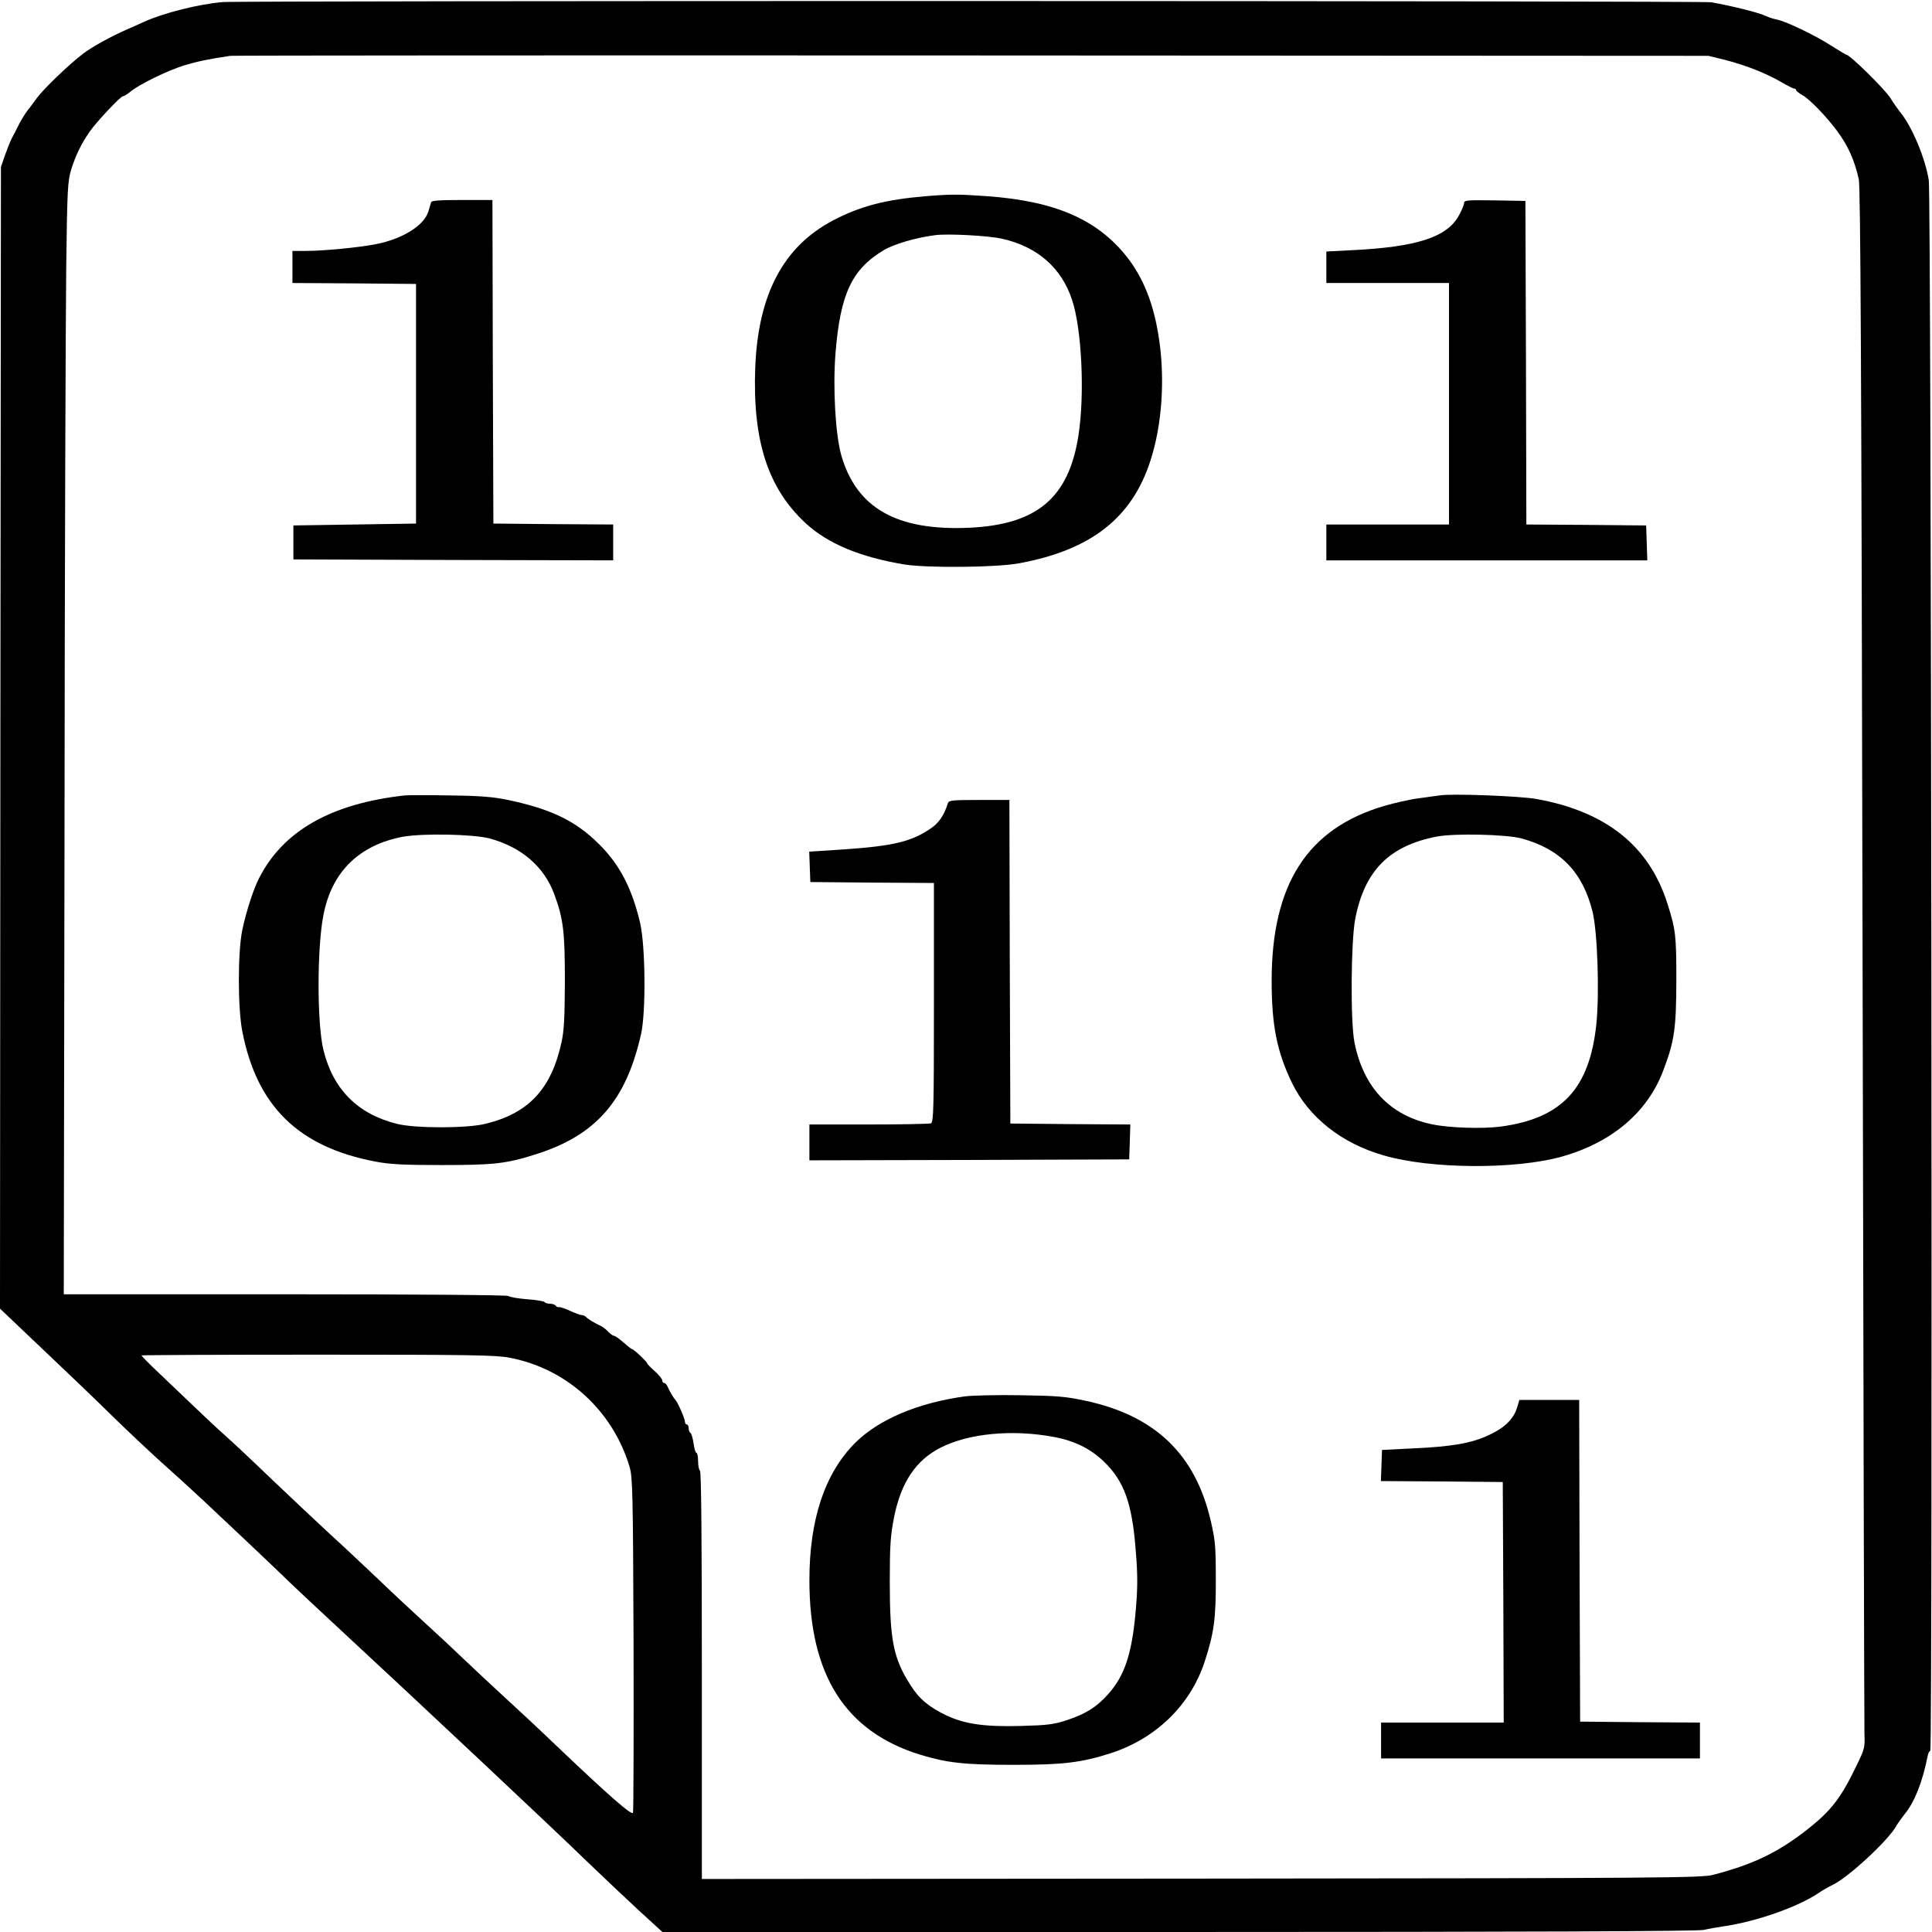
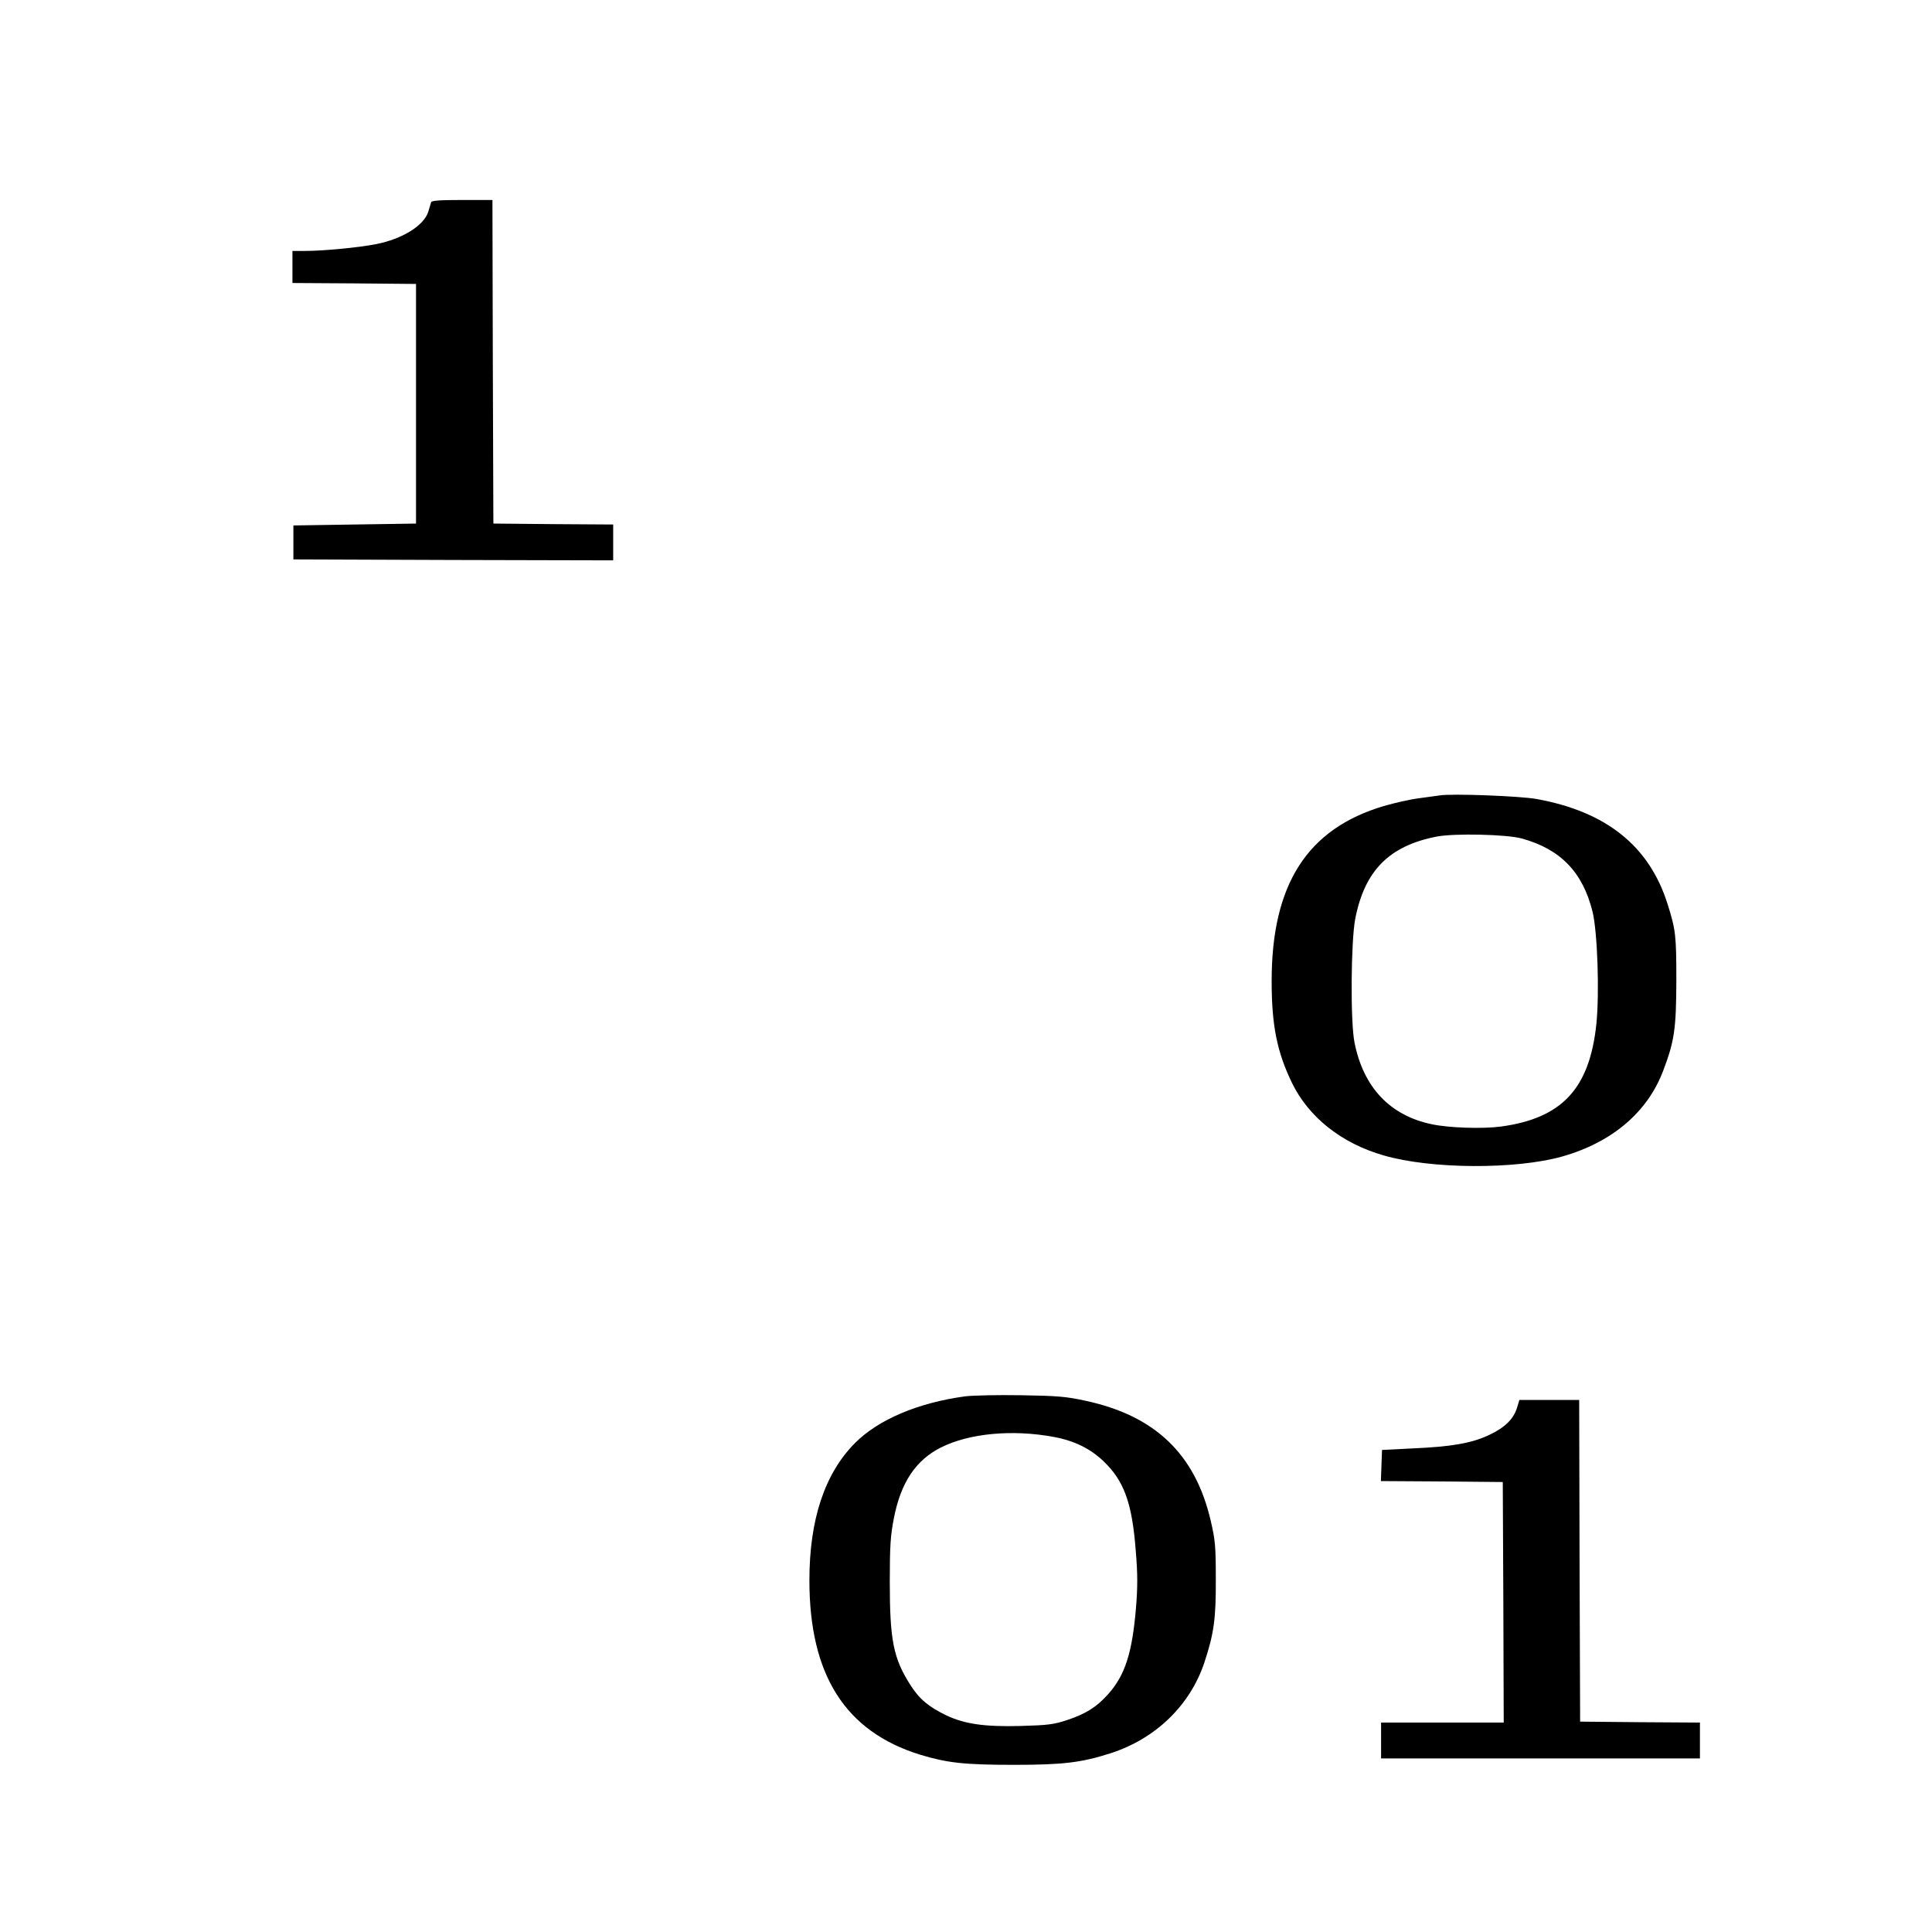
<svg xmlns="http://www.w3.org/2000/svg" version="1.0" width="1024pt" height="1024pt" viewBox="0 0 1024 1024" preserveAspectRatio="xMidYMid meet">
  <g transform="translate(0,1024) scale(0.1,-0.1)" fill="#000000" stroke="none">
-     <path d="M1180 10229 c-127 -11 -311 -57 -415 -104 -33 -15 -73 -33 -90 -40 -93 -41 -186 -93 -234 -129 -76 -58 -211 -188 -246 -236 -17 -23 -39 -54 -51 -68 -11 -15 -31 -47 -44 -72 -12 -25 -29 -58 -38 -74 -8 -16 -24 -56 -36 -90 l-21 -61 -3 -3025 -2 -3026 222 -211 c123 -116 291 -277 373 -358 83 -81 200 -191 260 -245 61 -54 162 -146 225 -205 174 -163 384 -362 459 -435 37 -36 150 -141 251 -235 421 -390 1155 -1079 1320 -1240 80 -77 203 -193 273 -258 l128 -117 2737 0 c1860 0 2751 4 2782 11 25 6 72 14 105 19 173 25 393 102 503 176 18 13 52 32 76 44 84 40 299 240 338 314 6 11 26 39 44 62 52 63 94 170 121 307 3 15 9 27 14 27 13 0 5 8247 -8 8325 -19 118 -90 287 -152 361 -14 18 -37 51 -51 74 -27 44 -215 230 -234 230 -3 0 -37 21 -77 46 -84 55 -243 131 -290 140 -19 4 -45 12 -59 19 -34 17 -177 53 -290 73 -48 8 -7795 9 -7890 1z m7965 -307 c109 -28 217 -71 296 -117 33 -19 64 -35 70 -35 5 0 9 -4 9 -8 0 -4 15 -16 33 -26 40 -23 126 -112 184 -190 58 -78 92 -154 115 -256 9 -43 14 -958 20 -4110 4 -2230 9 -4089 10 -4130 3 -72 1 -80 -43 -170 -81 -169 -134 -237 -254 -332 -158 -125 -290 -189 -505 -245 -60 -16 -259 -18 -2712 -20 l-2648 -2 0 1079 c0 708 -3 1081 -10 1085 -5 3 -10 26 -10 51 0 24 -4 44 -9 44 -5 0 -11 22 -15 50 -4 27 -11 52 -16 55 -6 3 -10 15 -10 26 0 10 -4 19 -10 19 -5 0 -10 7 -10 16 0 15 -38 102 -50 114 -9 9 -30 44 -40 67 -5 13 -14 23 -20 23 -5 0 -10 6 -10 14 0 7 -18 29 -40 49 -22 19 -40 38 -40 41 0 8 -72 76 -81 76 -3 0 -23 16 -45 35 -21 19 -44 35 -50 35 -6 0 -19 10 -30 21 -10 12 -28 25 -39 31 -33 15 -66 35 -78 47 -6 6 -17 11 -25 11 -7 0 -34 10 -60 22 -26 12 -52 21 -59 20 -6 -2 -14 2 -18 8 -3 5 -17 10 -30 10 -13 0 -26 4 -29 9 -3 4 -46 12 -96 15 -49 4 -92 12 -95 17 -4 5 -471 9 -1181 9 l-1176 0 4 2493 c1 1370 6 2697 9 2947 5 418 8 460 26 520 23 75 53 136 96 199 37 54 166 191 179 191 6 0 23 11 38 23 44 38 198 113 285 140 69 21 131 34 245 51 14 2 1782 3 3930 2 l3905 -2 90 -22z m-6445 -6878 c303 -57 548 -280 637 -579 16 -55 18 -131 21 -939 1 -484 0 -886 -3 -894 -6 -16 -128 91 -393 343 -98 94 -232 219 -298 279 -65 60 -162 150 -214 200 -52 50 -140 132 -194 181 -55 50 -166 153 -246 230 -81 77 -198 187 -261 244 -63 58 -199 186 -304 286 -104 100 -217 206 -250 235 -33 29 -105 96 -160 149 -56 53 -142 136 -193 184 -51 48 -92 90 -92 93 0 2 420 4 934 4 805 0 945 -2 1016 -16z" />
-     <path d="M4905 9200 c-211 -18 -344 -52 -489 -128 -263 -138 -397 -390 -413 -777 -15 -389 66 -642 267 -828 118 -109 289 -180 525 -219 120 -19 485 -16 604 6 383 70 601 240 699 546 60 184 77 425 46 637 -27 189 -83 330 -174 445 -157 196 -379 292 -736 318 -152 11 -195 11 -329 0z m405 -225 c188 -42 316 -154 372 -324 52 -155 68 -503 34 -719 -51 -330 -219 -472 -576 -489 -386 -18 -600 103 -681 384 -31 109 -45 355 -31 536 25 318 86 449 256 551 55 33 176 68 276 80 70 8 277 -3 350 -19z" />
    <path d="M2285 9168 c-2 -7 -9 -30 -15 -50 -23 -74 -138 -145 -277 -172 -91 -18 -279 -36 -375 -36 l-68 0 0 -85 0 -85 328 -2 327 -3 0 -635 0 -635 -325 -5 -325 -5 0 -90 0 -90 848 -3 847 -2 0 95 0 95 -317 2 -318 3 -3 858 -2 857 -160 0 c-120 0 -162 -3 -165 -12z" />
-     <path d="M7760 9164 c0 -9 -12 -38 -27 -65 -62 -116 -223 -168 -565 -185 l-138 -7 0 -84 0 -83 325 0 325 0 0 -640 0 -640 -325 0 -325 0 0 -95 0 -95 850 0 851 0 -3 93 -3 92 -317 3 -318 2 -2 858 -3 857 -162 3 c-146 2 -163 1 -163 -14z" />
-     <path d="M2145 6024 c-390 -43 -645 -188 -772 -439 -31 -60 -69 -180 -89 -275 -24 -118 -24 -410 0 -535 77 -399 299 -615 708 -692 73 -14 148 -18 348 -18 279 0 342 7 500 57 319 101 478 283 558 638 26 118 23 464 -5 587 -43 185 -109 311 -219 420 -123 122 -253 185 -481 233 -76 16 -144 22 -303 24 -113 2 -223 2 -245 0z m450 -228 c170 -46 291 -151 344 -299 47 -127 55 -199 55 -457 -1 -195 -4 -261 -18 -325 -54 -247 -174 -375 -401 -431 -99 -25 -372 -25 -470 -1 -209 52 -340 183 -391 393 -34 140 -34 539 0 713 44 230 189 372 421 416 105 19 374 14 460 -9z" />
    <path d="M7630 6024 c-14 -2 -63 -9 -110 -15 -47 -6 -130 -25 -185 -41 -406 -120 -595 -415 -595 -927 0 -235 28 -376 108 -541 88 -181 262 -320 486 -384 250 -73 699 -75 945 -6 265 75 454 235 537 457 59 156 68 220 69 473 0 242 -3 271 -47 410 -97 306 -324 488 -693 555 -86 16 -455 30 -515 19z m435 -228 c205 -56 324 -178 376 -389 26 -107 37 -431 20 -595 -36 -342 -182 -499 -506 -543 -98 -13 -275 -7 -365 12 -223 46 -364 196 -411 434 -22 111 -19 533 4 655 50 256 180 387 432 436 95 18 368 12 450 -10z" />
-     <path d="M5024 5983 c-19 -62 -47 -104 -88 -132 -104 -72 -201 -95 -464 -113 l-183 -12 3 -81 3 -80 328 -3 327 -2 0 -634 c0 -569 -2 -634 -16 -640 -9 -3 -157 -6 -330 -6 l-314 0 0 -95 0 -95 848 2 847 3 3 92 3 93 -318 2 -318 3 -3 858 -2 857 -160 0 c-144 0 -161 -2 -166 -17z" />
    <path d="M5115 2839 c-250 -34 -459 -123 -583 -247 -161 -162 -242 -406 -242 -728 0 -502 190 -801 586 -924 145 -44 236 -54 499 -54 260 0 357 12 510 61 240 77 423 254 499 483 50 152 61 230 60 440 0 175 -3 207 -27 310 -82 353 -295 557 -665 636 -101 22 -148 26 -342 29 -124 2 -256 -1 -295 -6z m470 -215 c109 -20 194 -62 264 -129 109 -104 152 -222 171 -478 10 -120 10 -188 1 -298 -20 -241 -58 -359 -149 -460 -61 -68 -118 -103 -217 -136 -69 -23 -102 -27 -245 -31 -192 -5 -296 10 -394 56 -93 45 -143 86 -190 160 -91 142 -110 238 -110 547 0 195 4 247 22 340 37 188 116 306 249 373 149 75 378 97 598 56z" />
    <path d="M8041 2780 c-18 -60 -64 -106 -147 -145 -92 -44 -199 -63 -409 -72 l-160 -8 -3 -82 -3 -83 323 -2 323 -3 3 -637 2 -638 -325 0 -325 0 0 -95 0 -95 845 0 845 0 0 95 0 95 -317 2 -318 3 -3 853 -2 852 -158 0 -159 0 -12 -40z" />
  </g>
</svg>